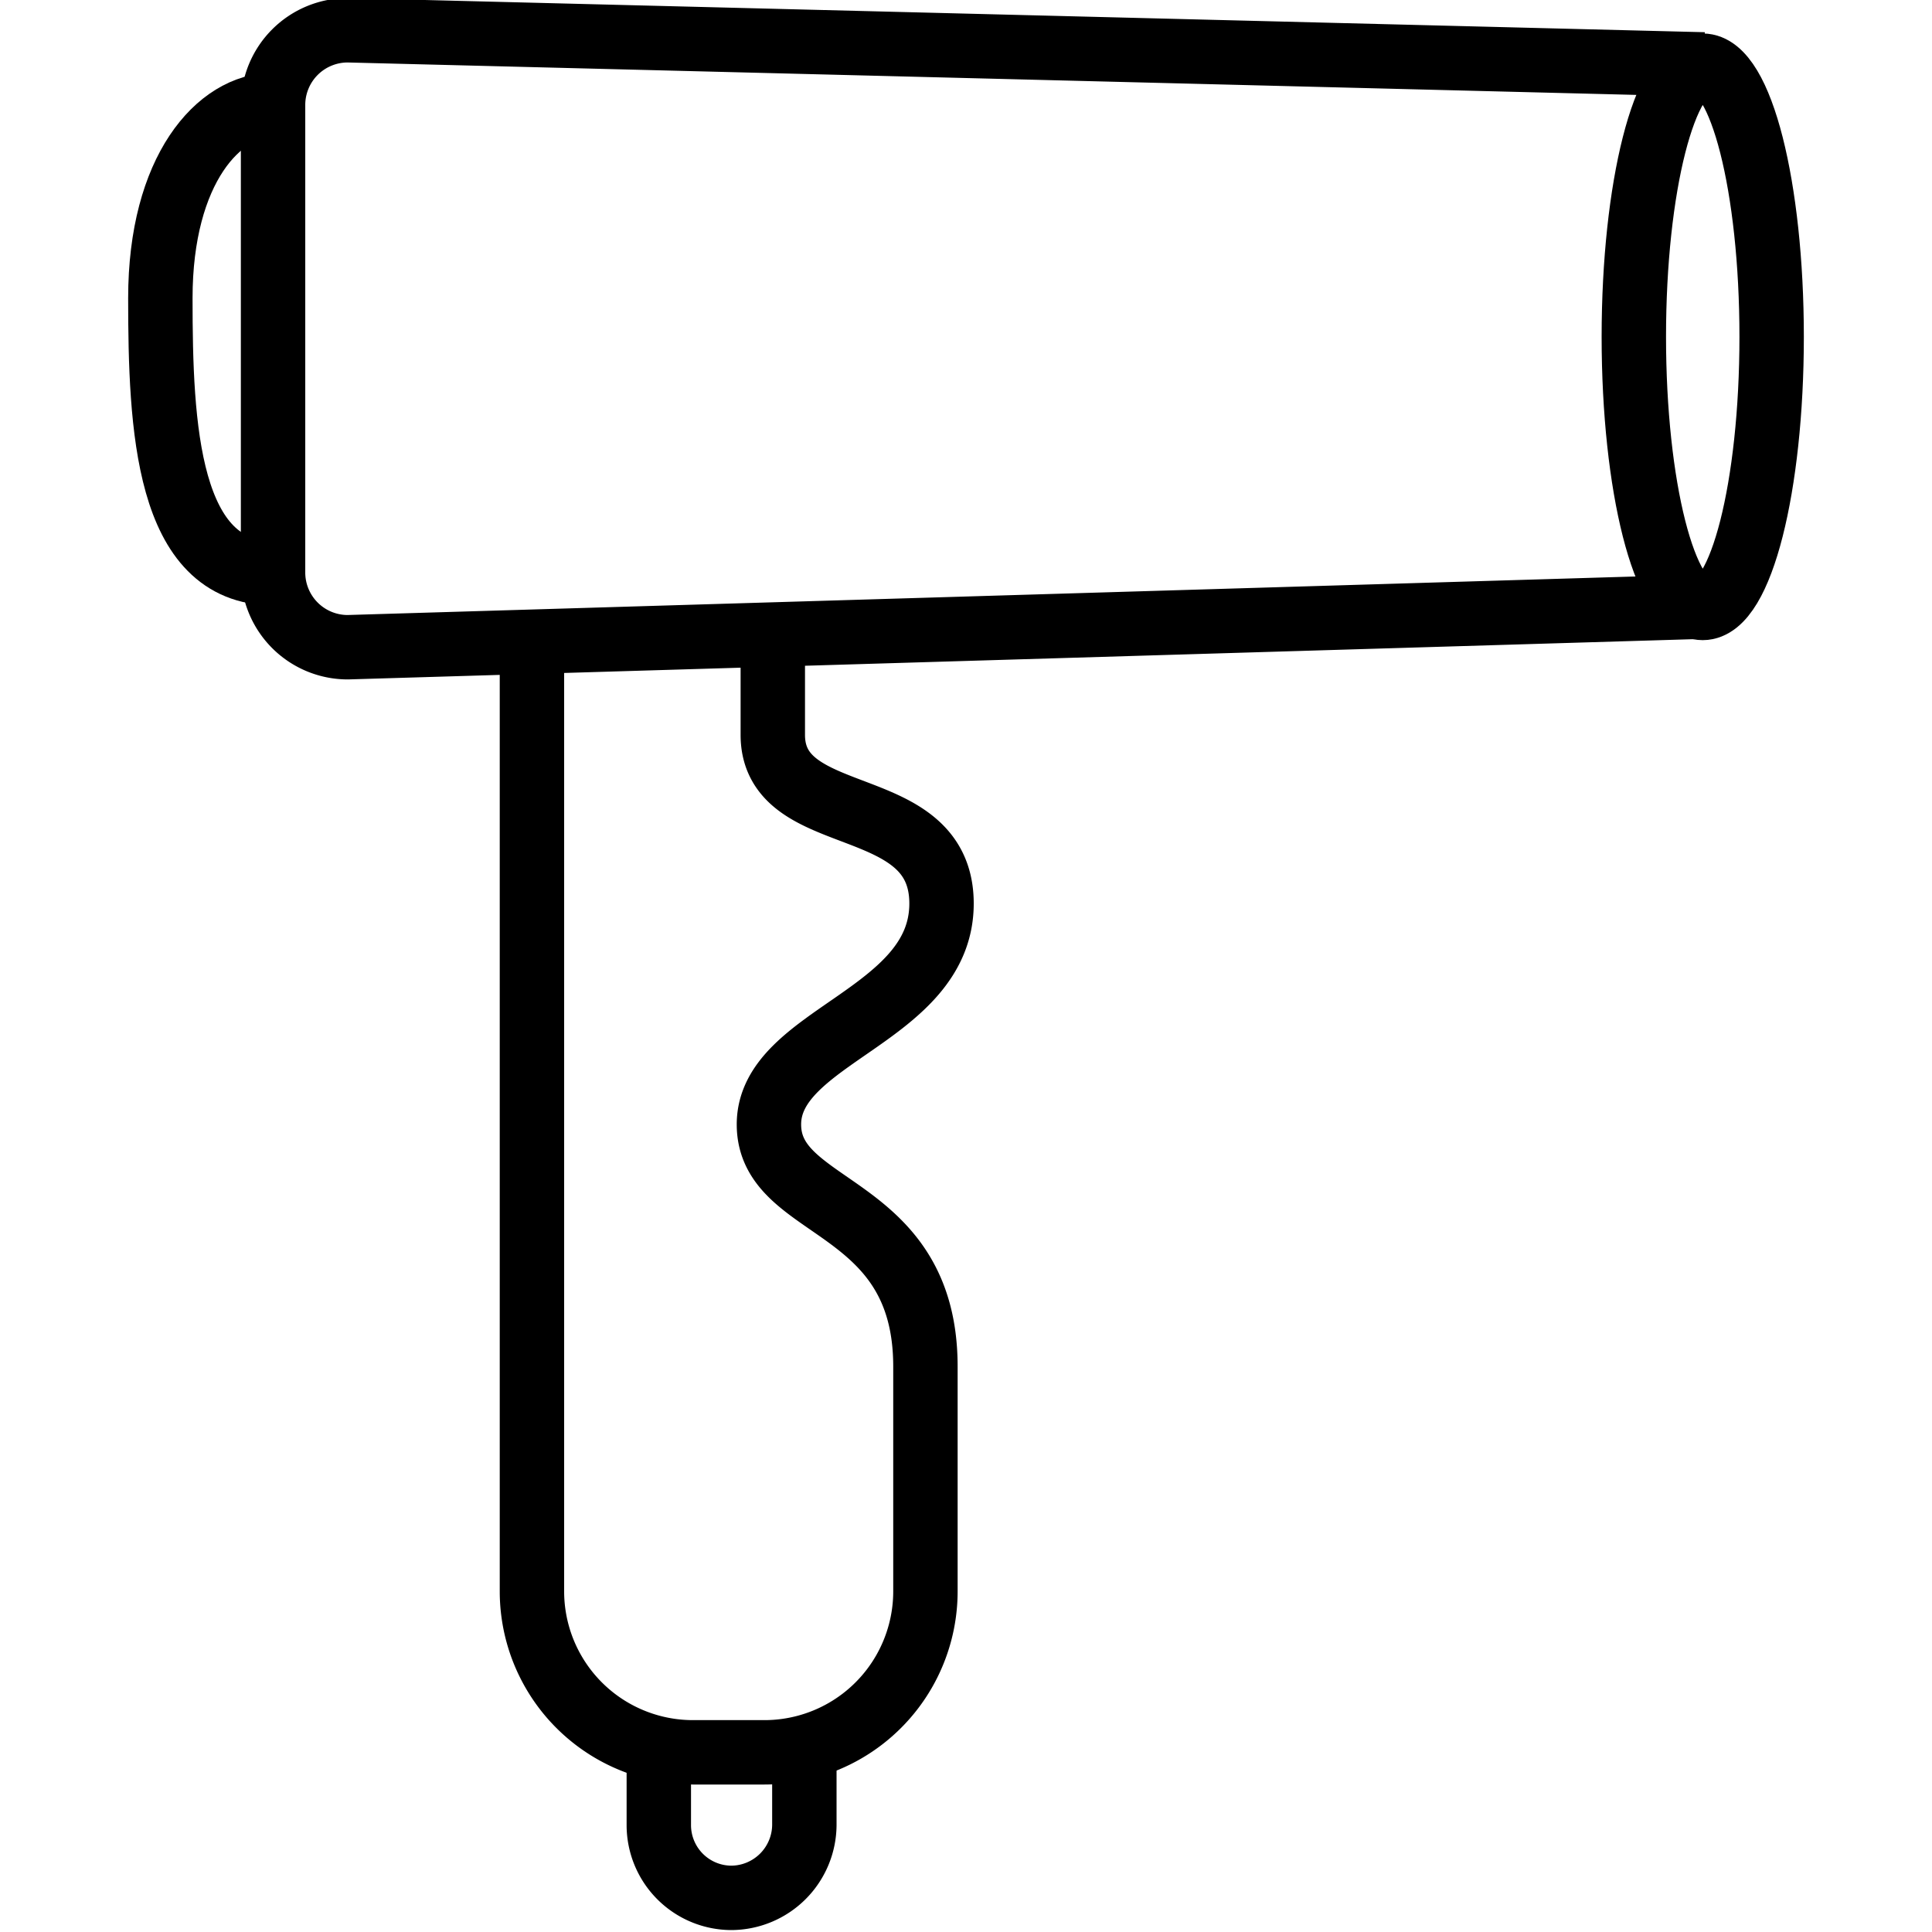
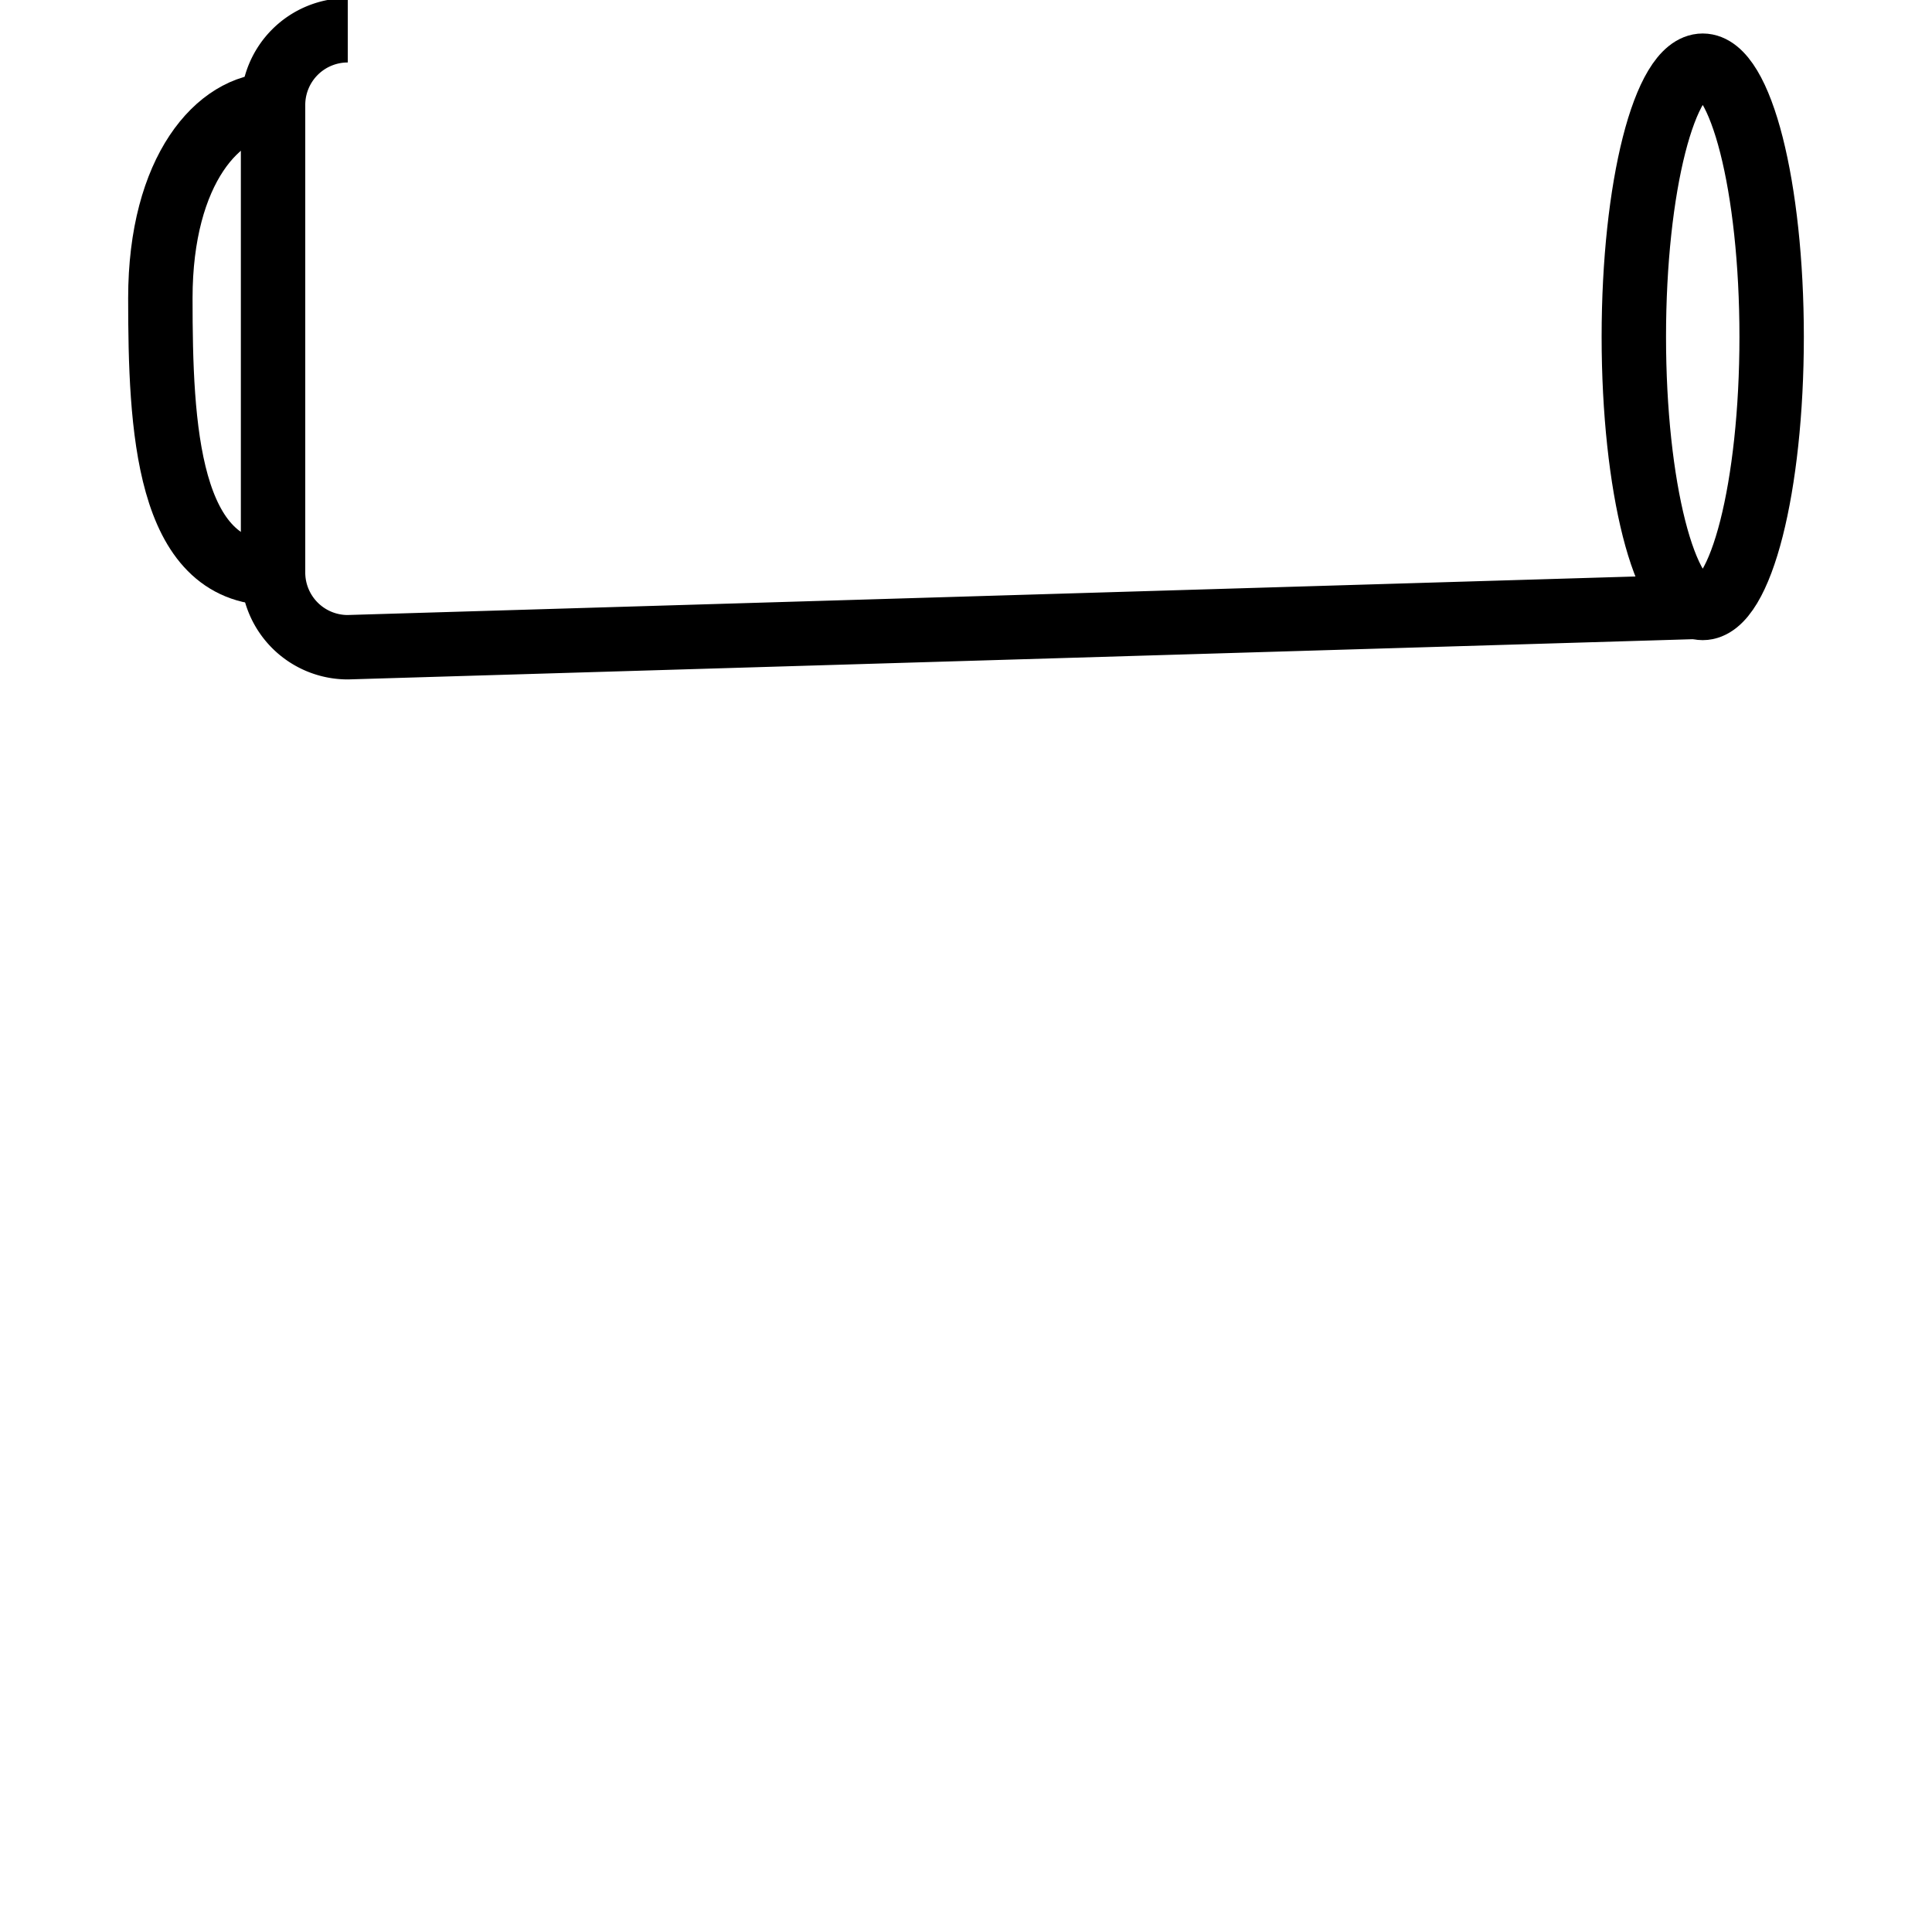
<svg xmlns="http://www.w3.org/2000/svg" width="30" height="30" viewBox="0 0 30 30">
-   <path d="M12.49,26.94v1.4a1.14,1.14,0,0,1-1.13,1.13h0a1.13,1.13,0,0,1-1.13-1.13V27.07" fill="none" stroke="#000" />
-   <path d="M8.26,9.93V24.71a2.5,2.5,0,0,0,2.5,2.5h1.11a2.5,2.5,0,0,0,2.5-2.5V21.22c0-2.59-2.43-2.38-2.43-3.76s2.68-1.68,2.68-3.43S12,12.9,12,11.41V9.93" fill="none" stroke="#000" />
-   <path d="M26.46,9.42,5.4,10.05A1.16,1.16,0,0,1,4.24,8.89V1.63A1.16,1.16,0,0,1,5.4.47L26.46,1" fill="none" stroke="#000" />
+   <path d="M26.46,9.42,5.4,10.05A1.16,1.16,0,0,1,4.24,8.89V1.63A1.16,1.16,0,0,1,5.4.47" fill="none" stroke="#000" />
  <ellipse cx="26.44" cy="5.23" rx="1.07" ry="4.21" fill="none" stroke="#000" />
  <path d="M4.24,1.63c-.84,0-1.75,1-1.75,3s.1,4.27,1.75,4.27" fill="none" stroke="#000" />
</svg>